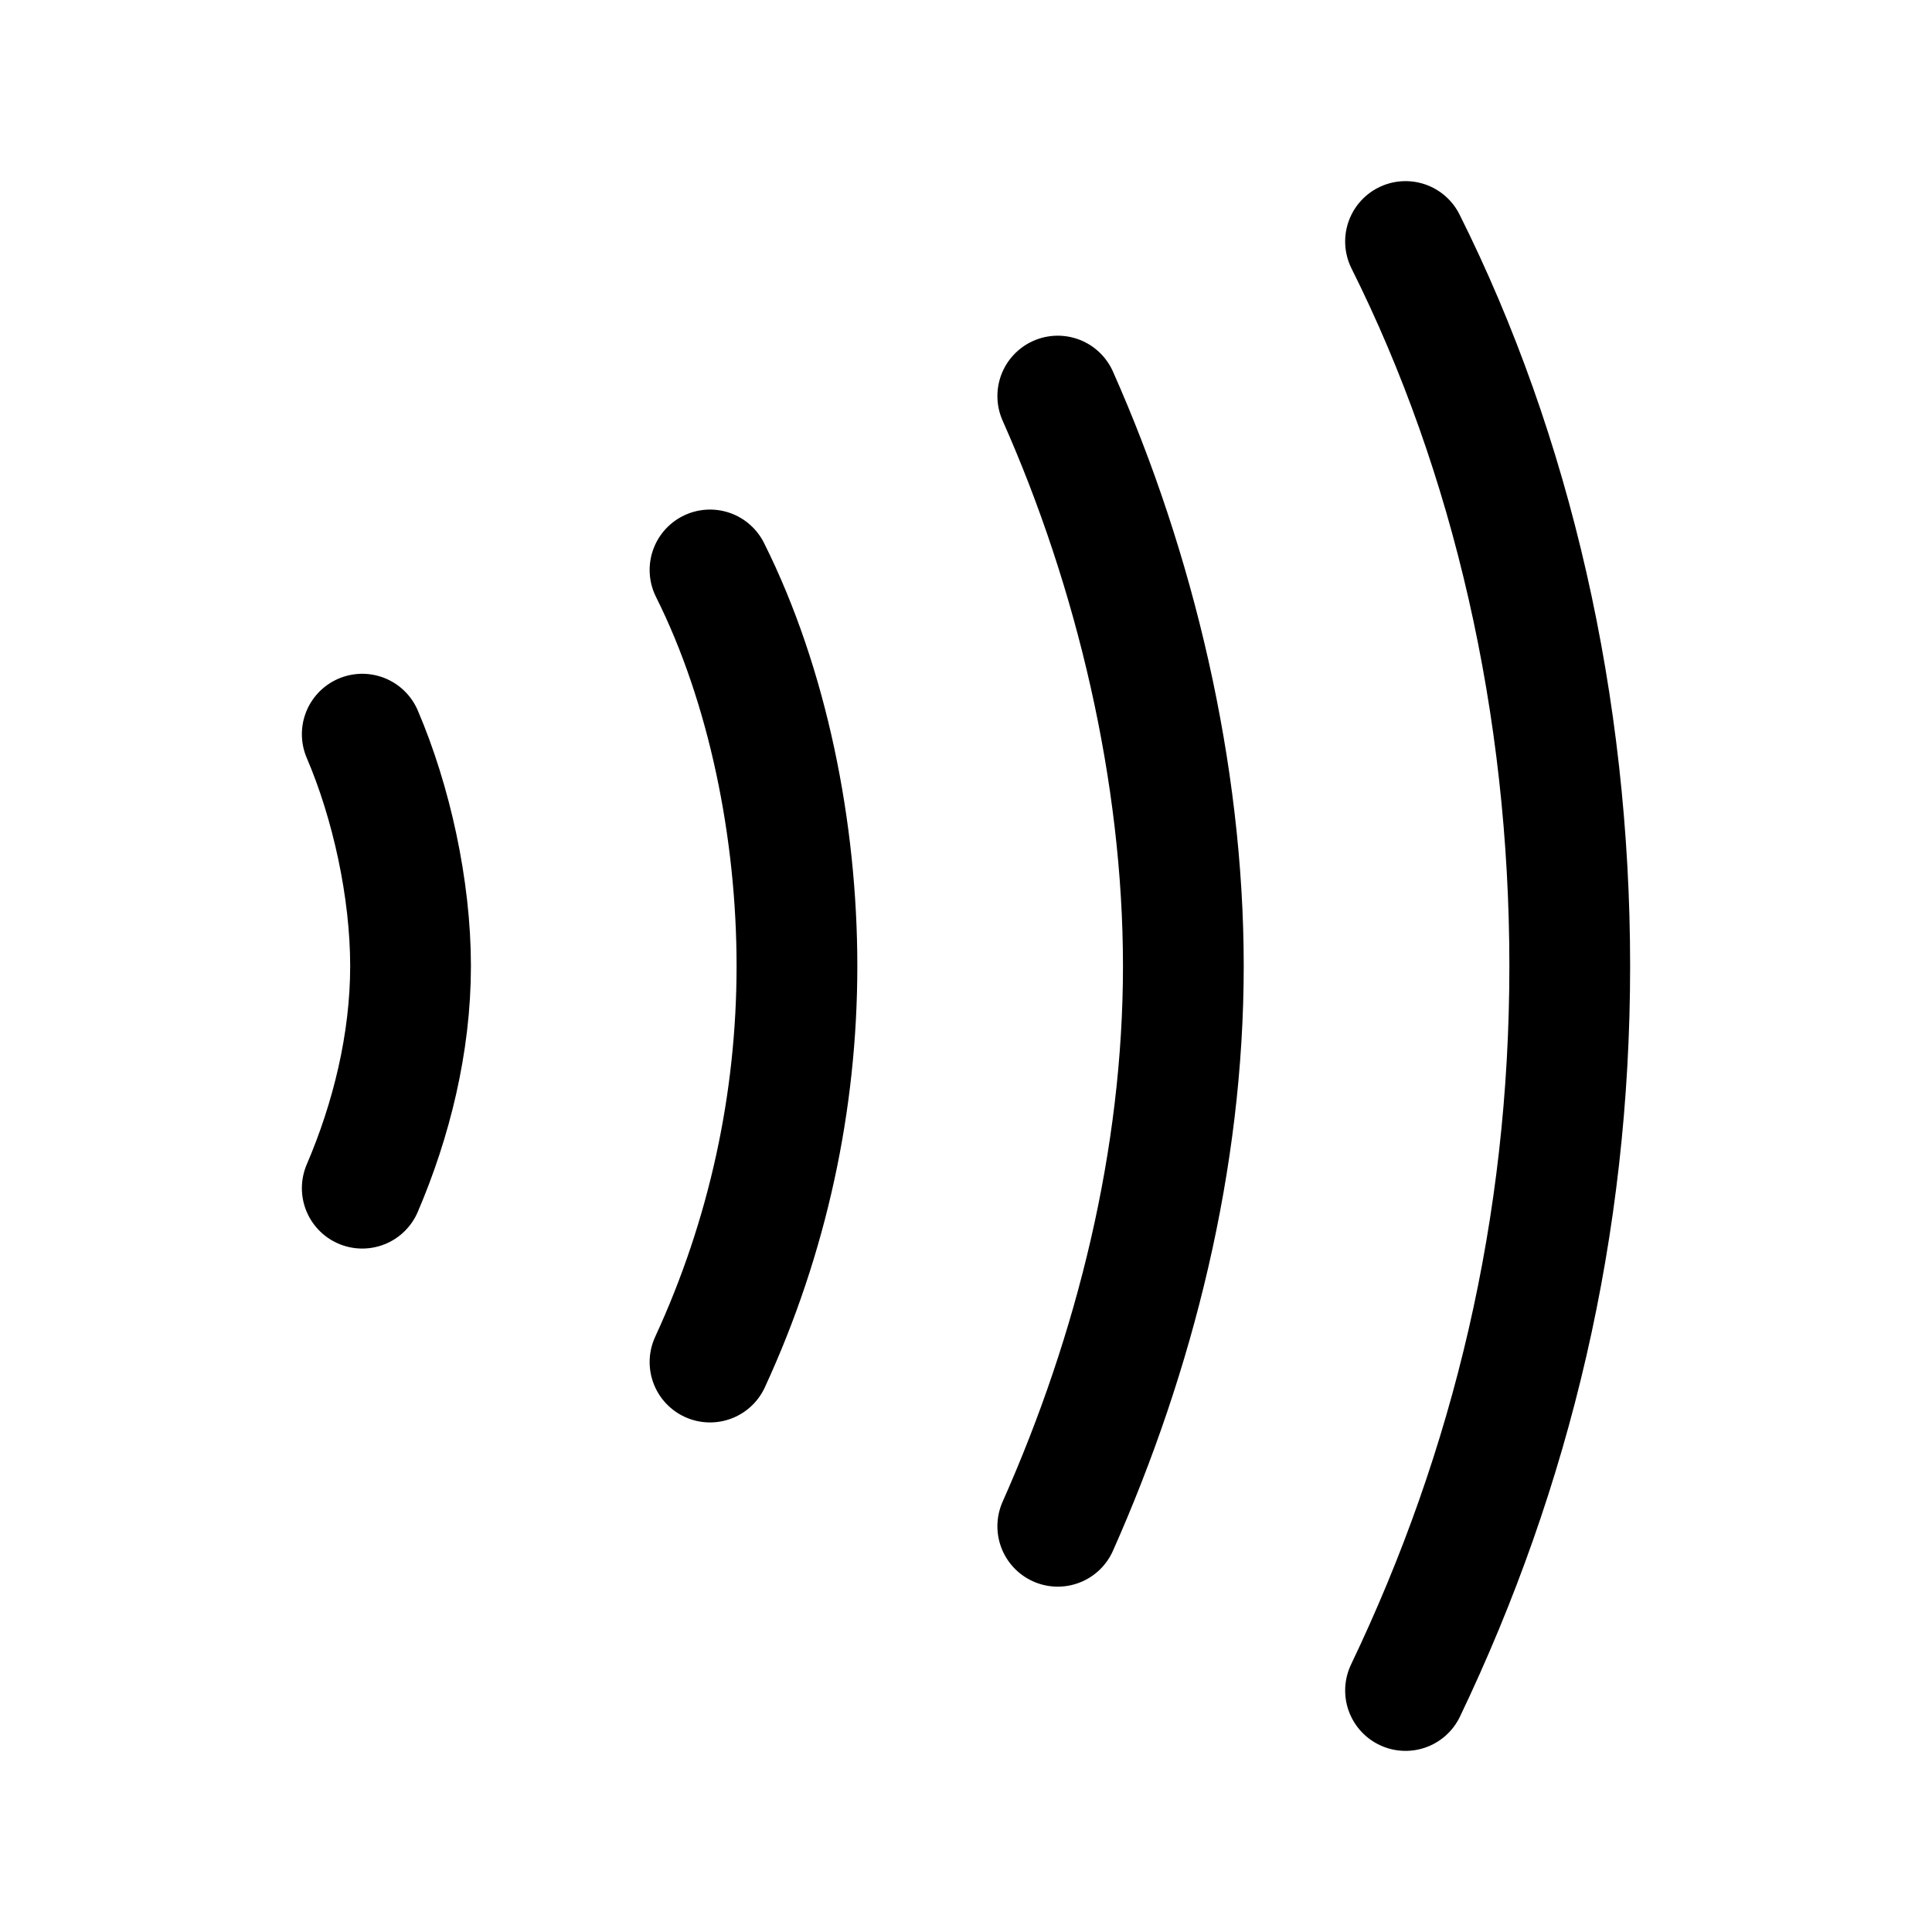
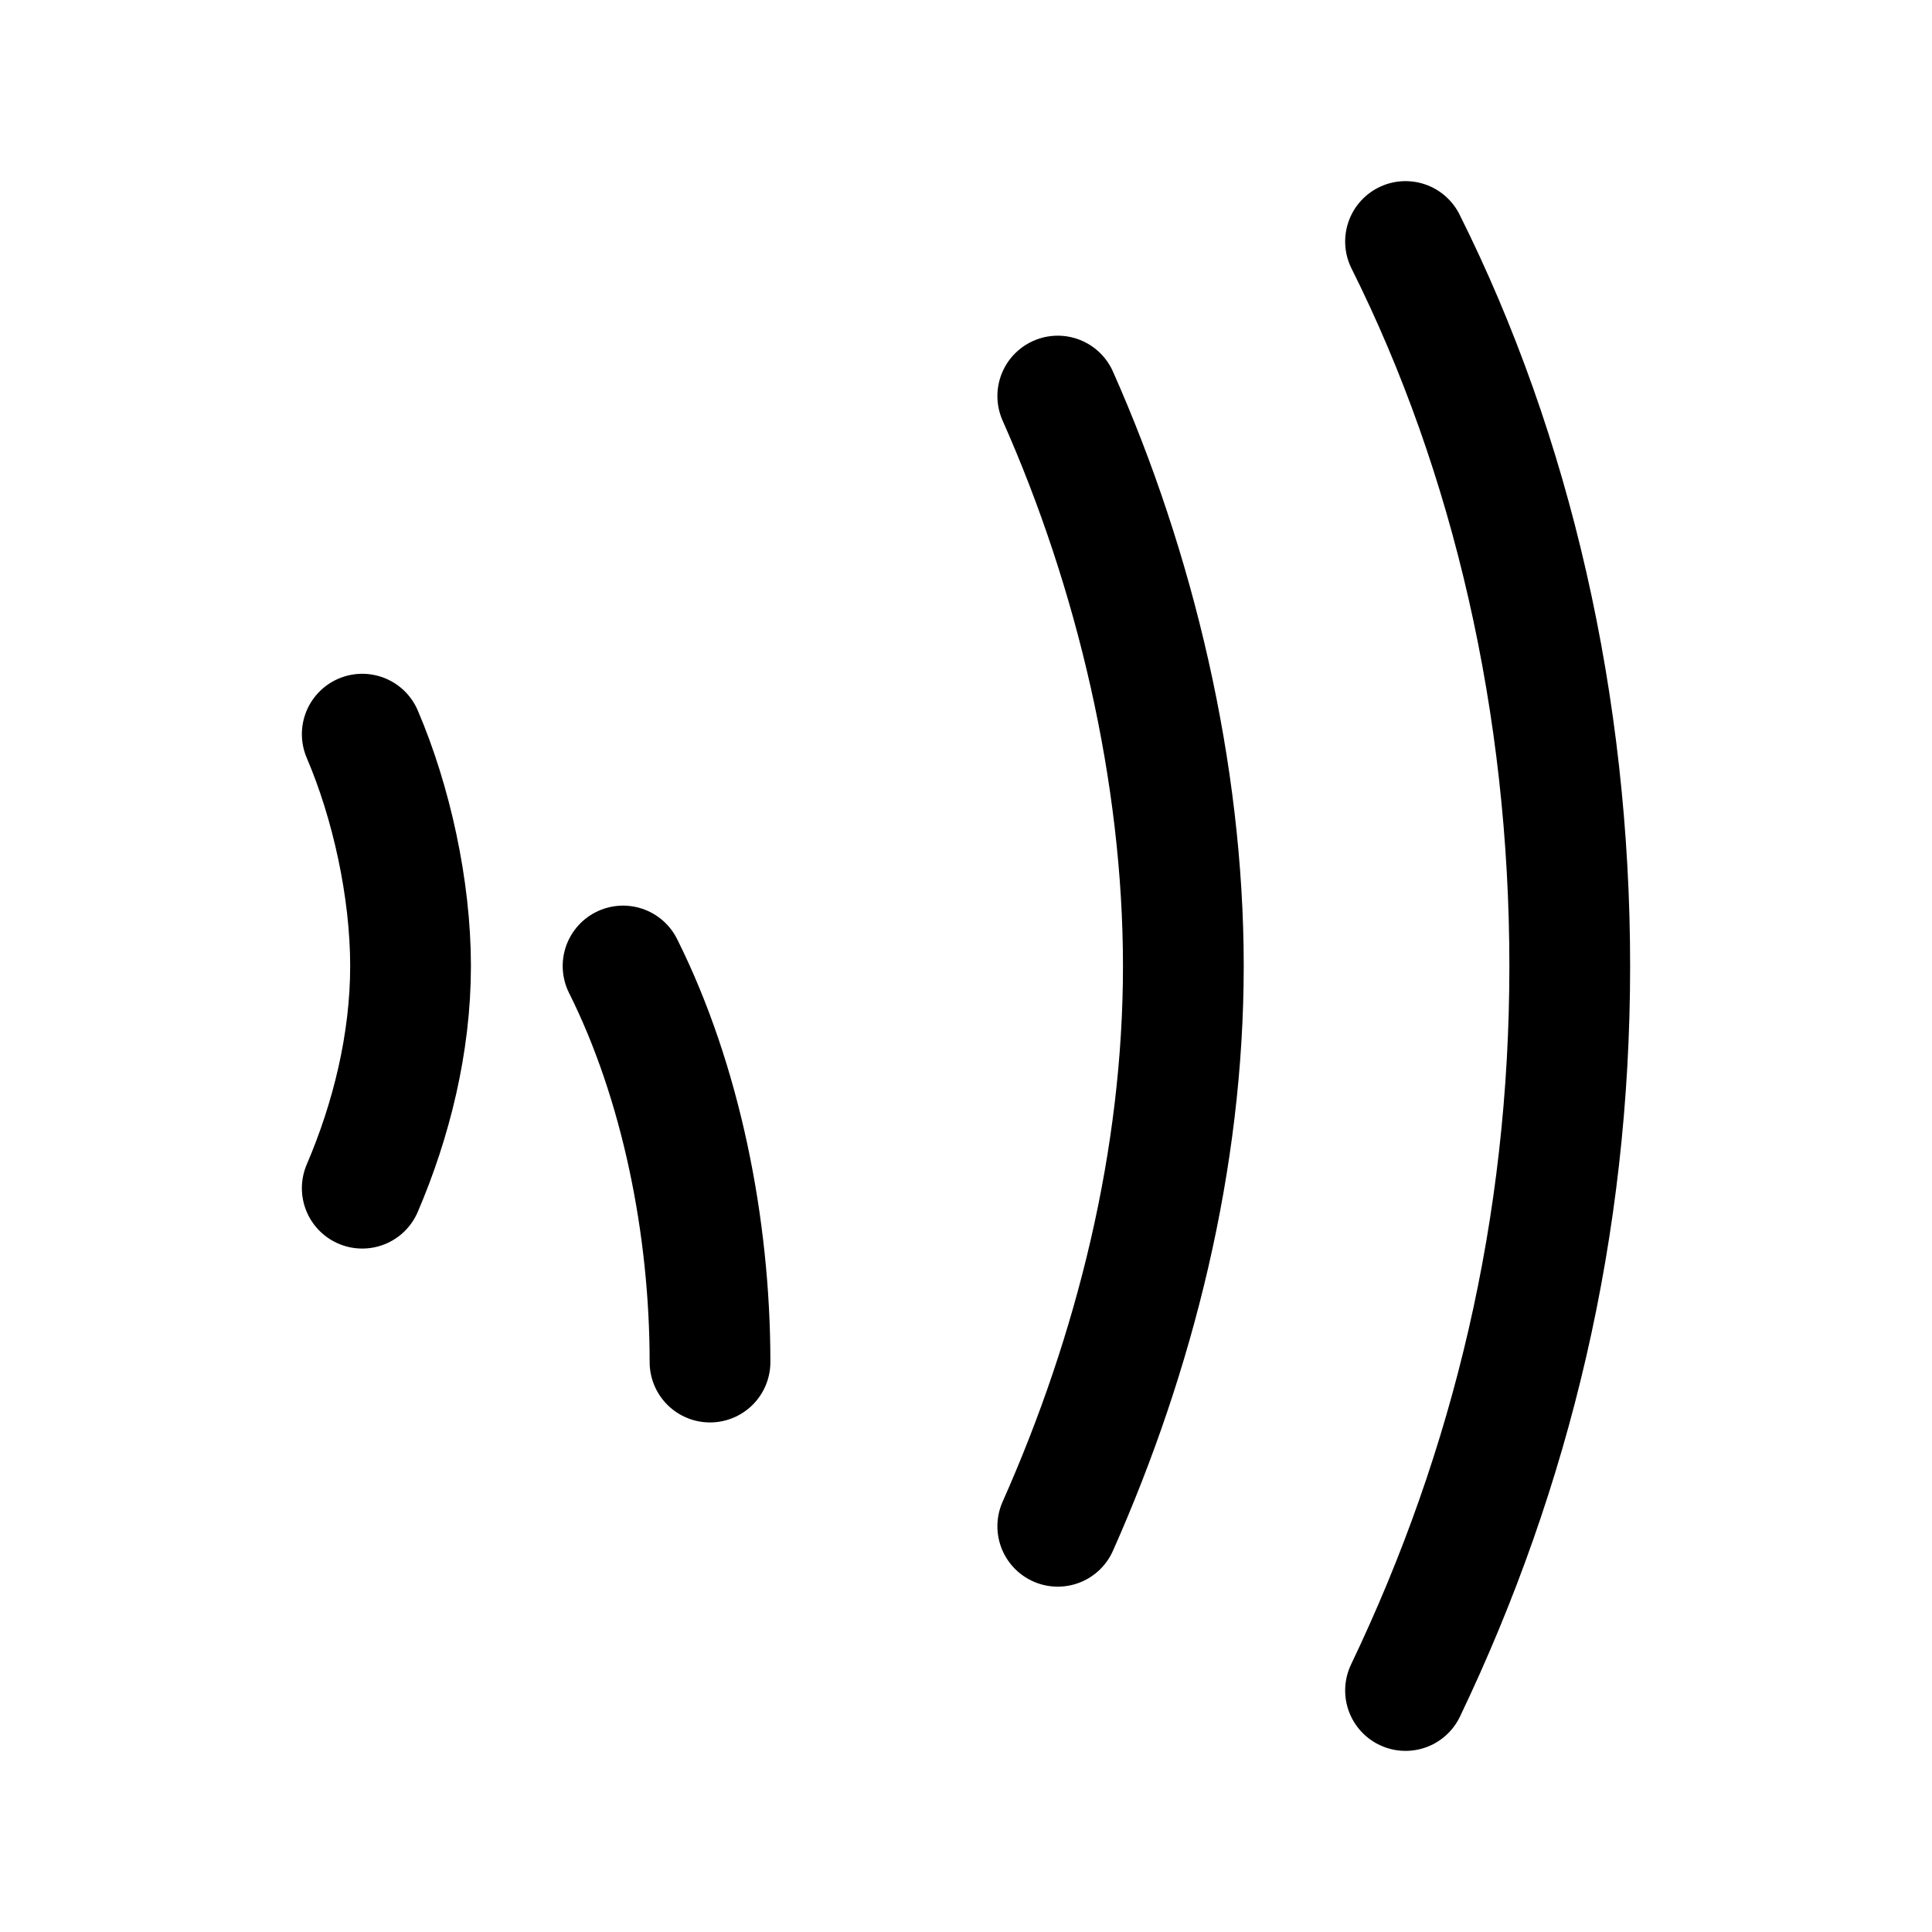
<svg xmlns="http://www.w3.org/2000/svg" width="800" height="800" viewBox="0 0 24 24">
-   <path fill="none" stroke="currentColor" stroke-linecap="round" stroke-linejoin="round" stroke-width="1.5" d="M17.46 21c1.32-2.76 2.04-5.76 2.04-9s-.72-6.36-2.04-9m-4.32 15.96C14.1 16.8 14.7 14.4 14.7 12c0-2.4-.6-4.92-1.56-7.08m-4.32 12C9.54 15.36 9.9 13.68 9.9 12c0-1.68-.36-3.48-1.08-4.92M4.5 14.76c.36-.84.6-1.8.6-2.76c0-.96-.24-2.04-.6-2.88" />
+   <path fill="none" stroke="currentColor" stroke-linecap="round" stroke-linejoin="round" stroke-width="1.5" d="M17.46 21c1.32-2.76 2.04-5.76 2.04-9s-.72-6.36-2.04-9m-4.32 15.96C14.1 16.8 14.7 14.4 14.7 12c0-2.4-.6-4.92-1.56-7.08m-4.32 12c0-1.68-.36-3.48-1.08-4.92M4.5 14.76c.36-.84.6-1.8.6-2.76c0-.96-.24-2.04-.6-2.88" />
</svg>